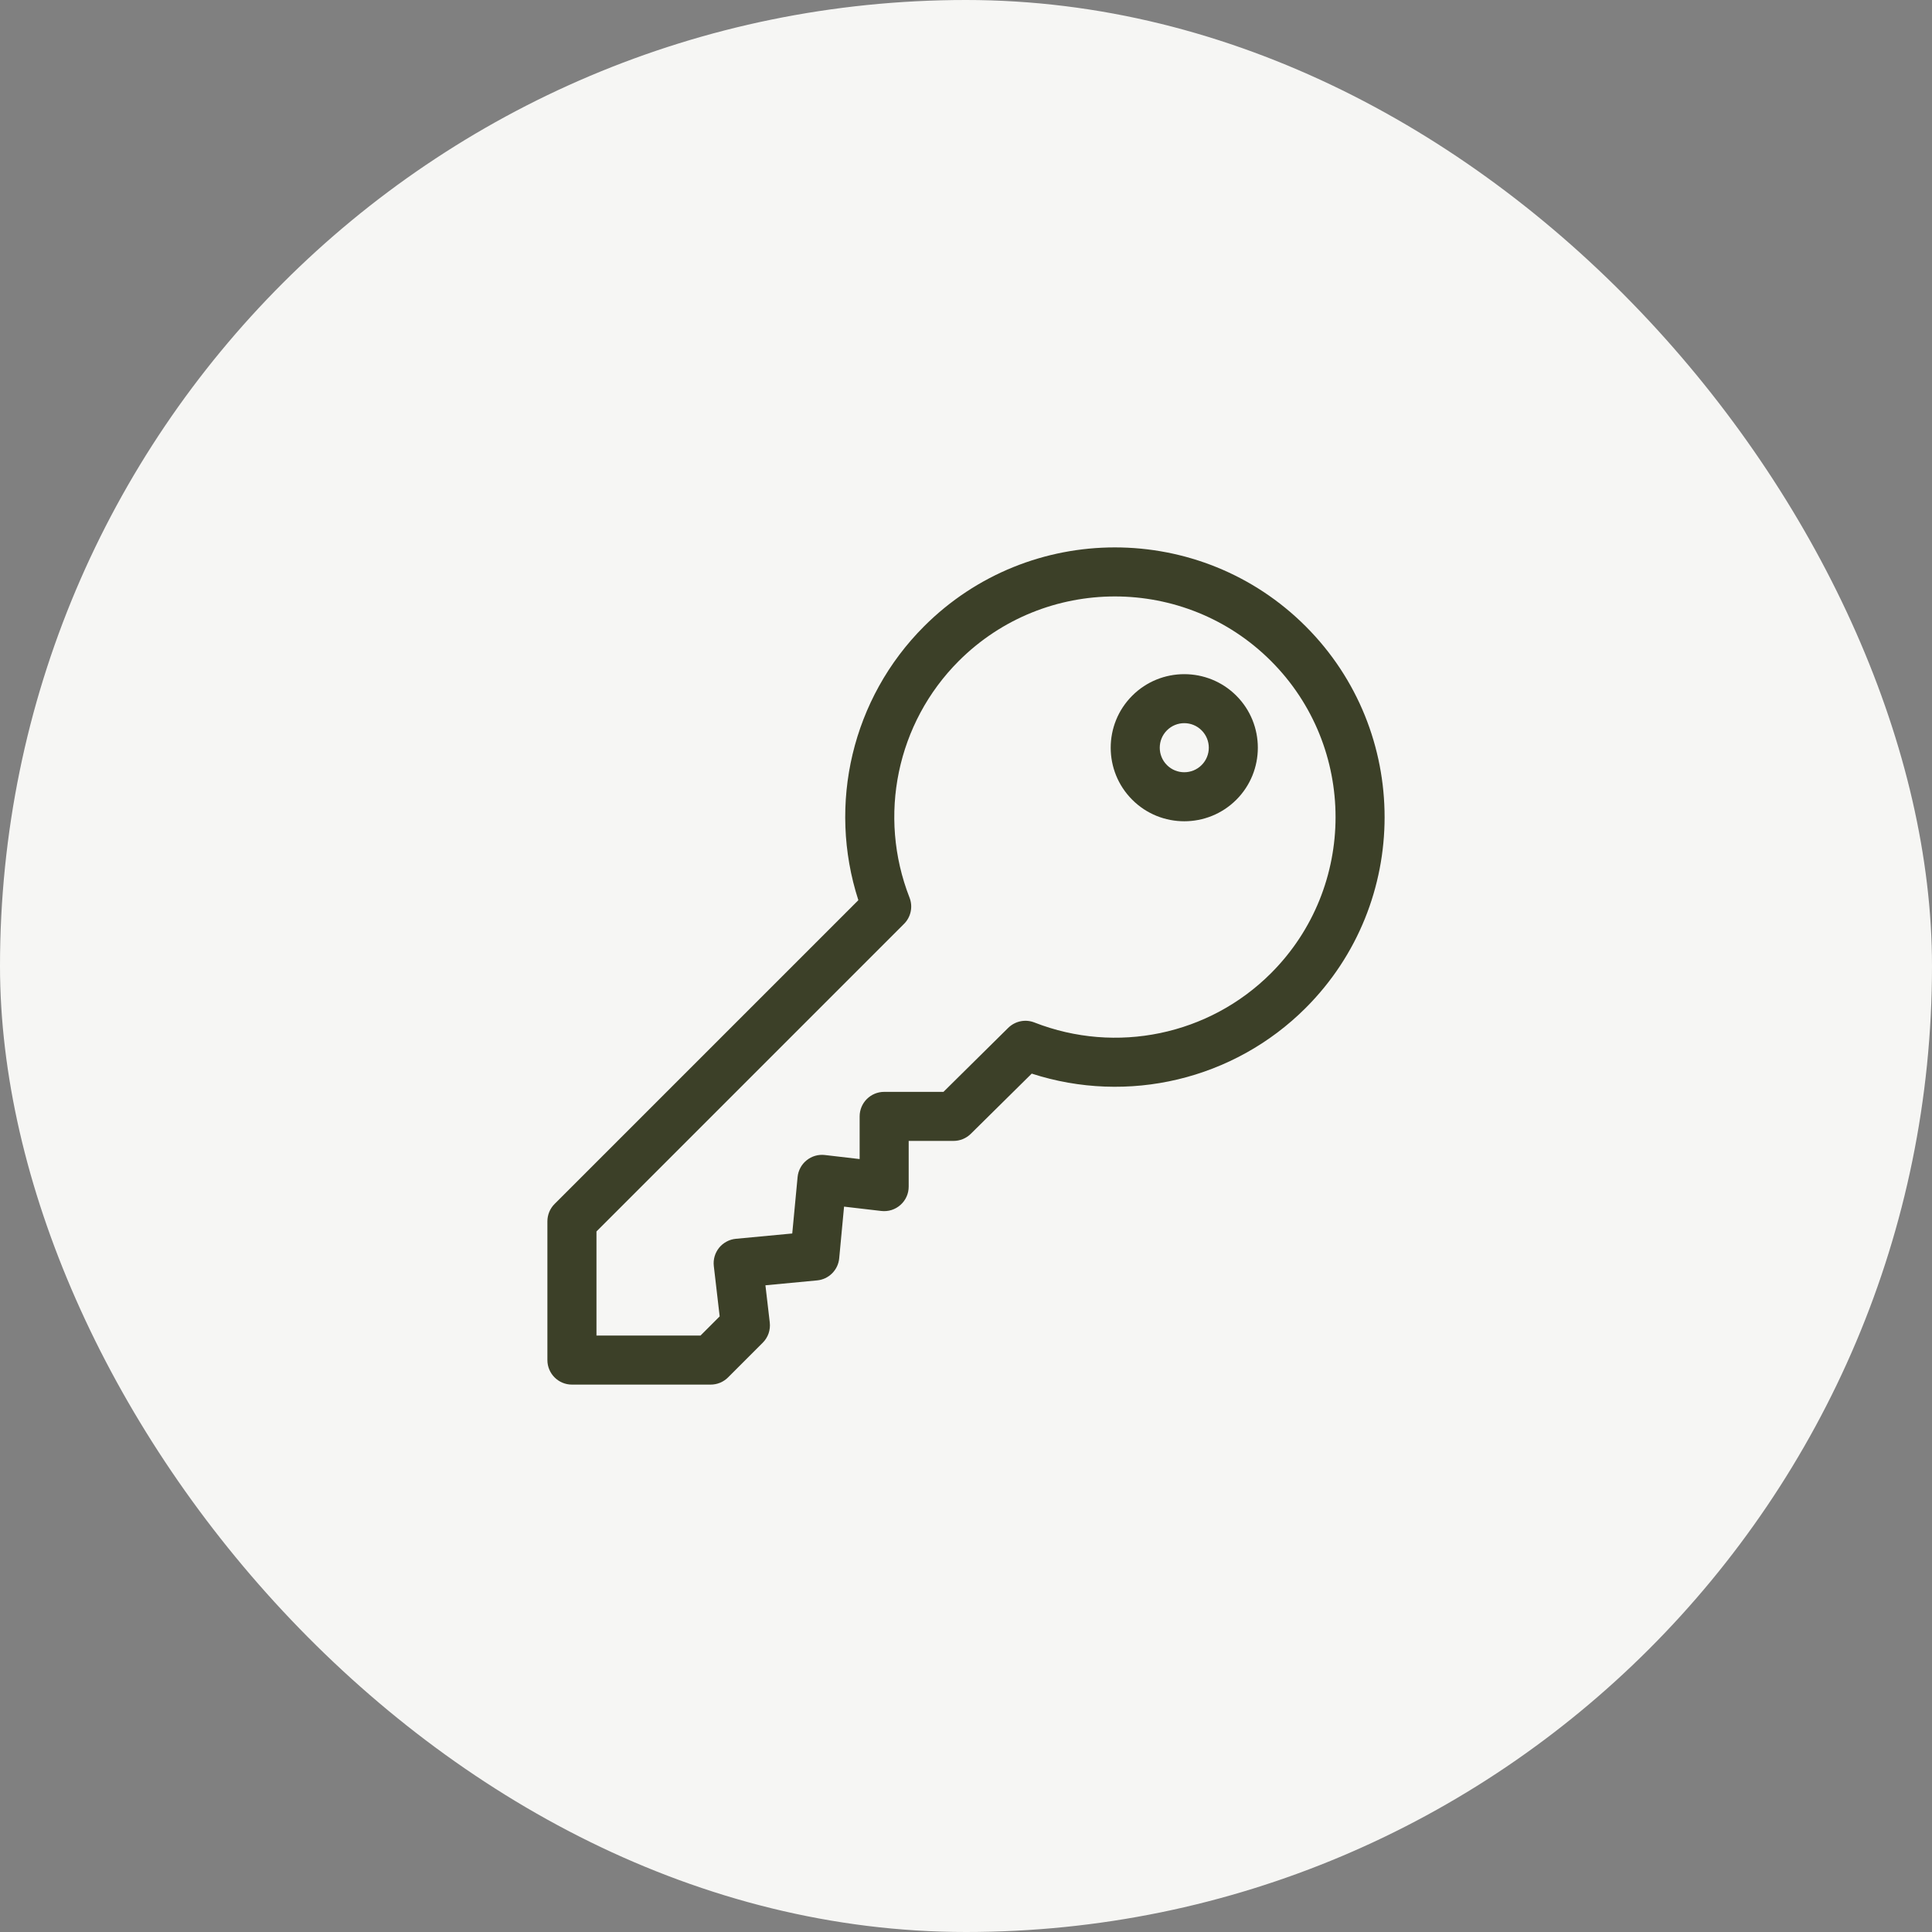
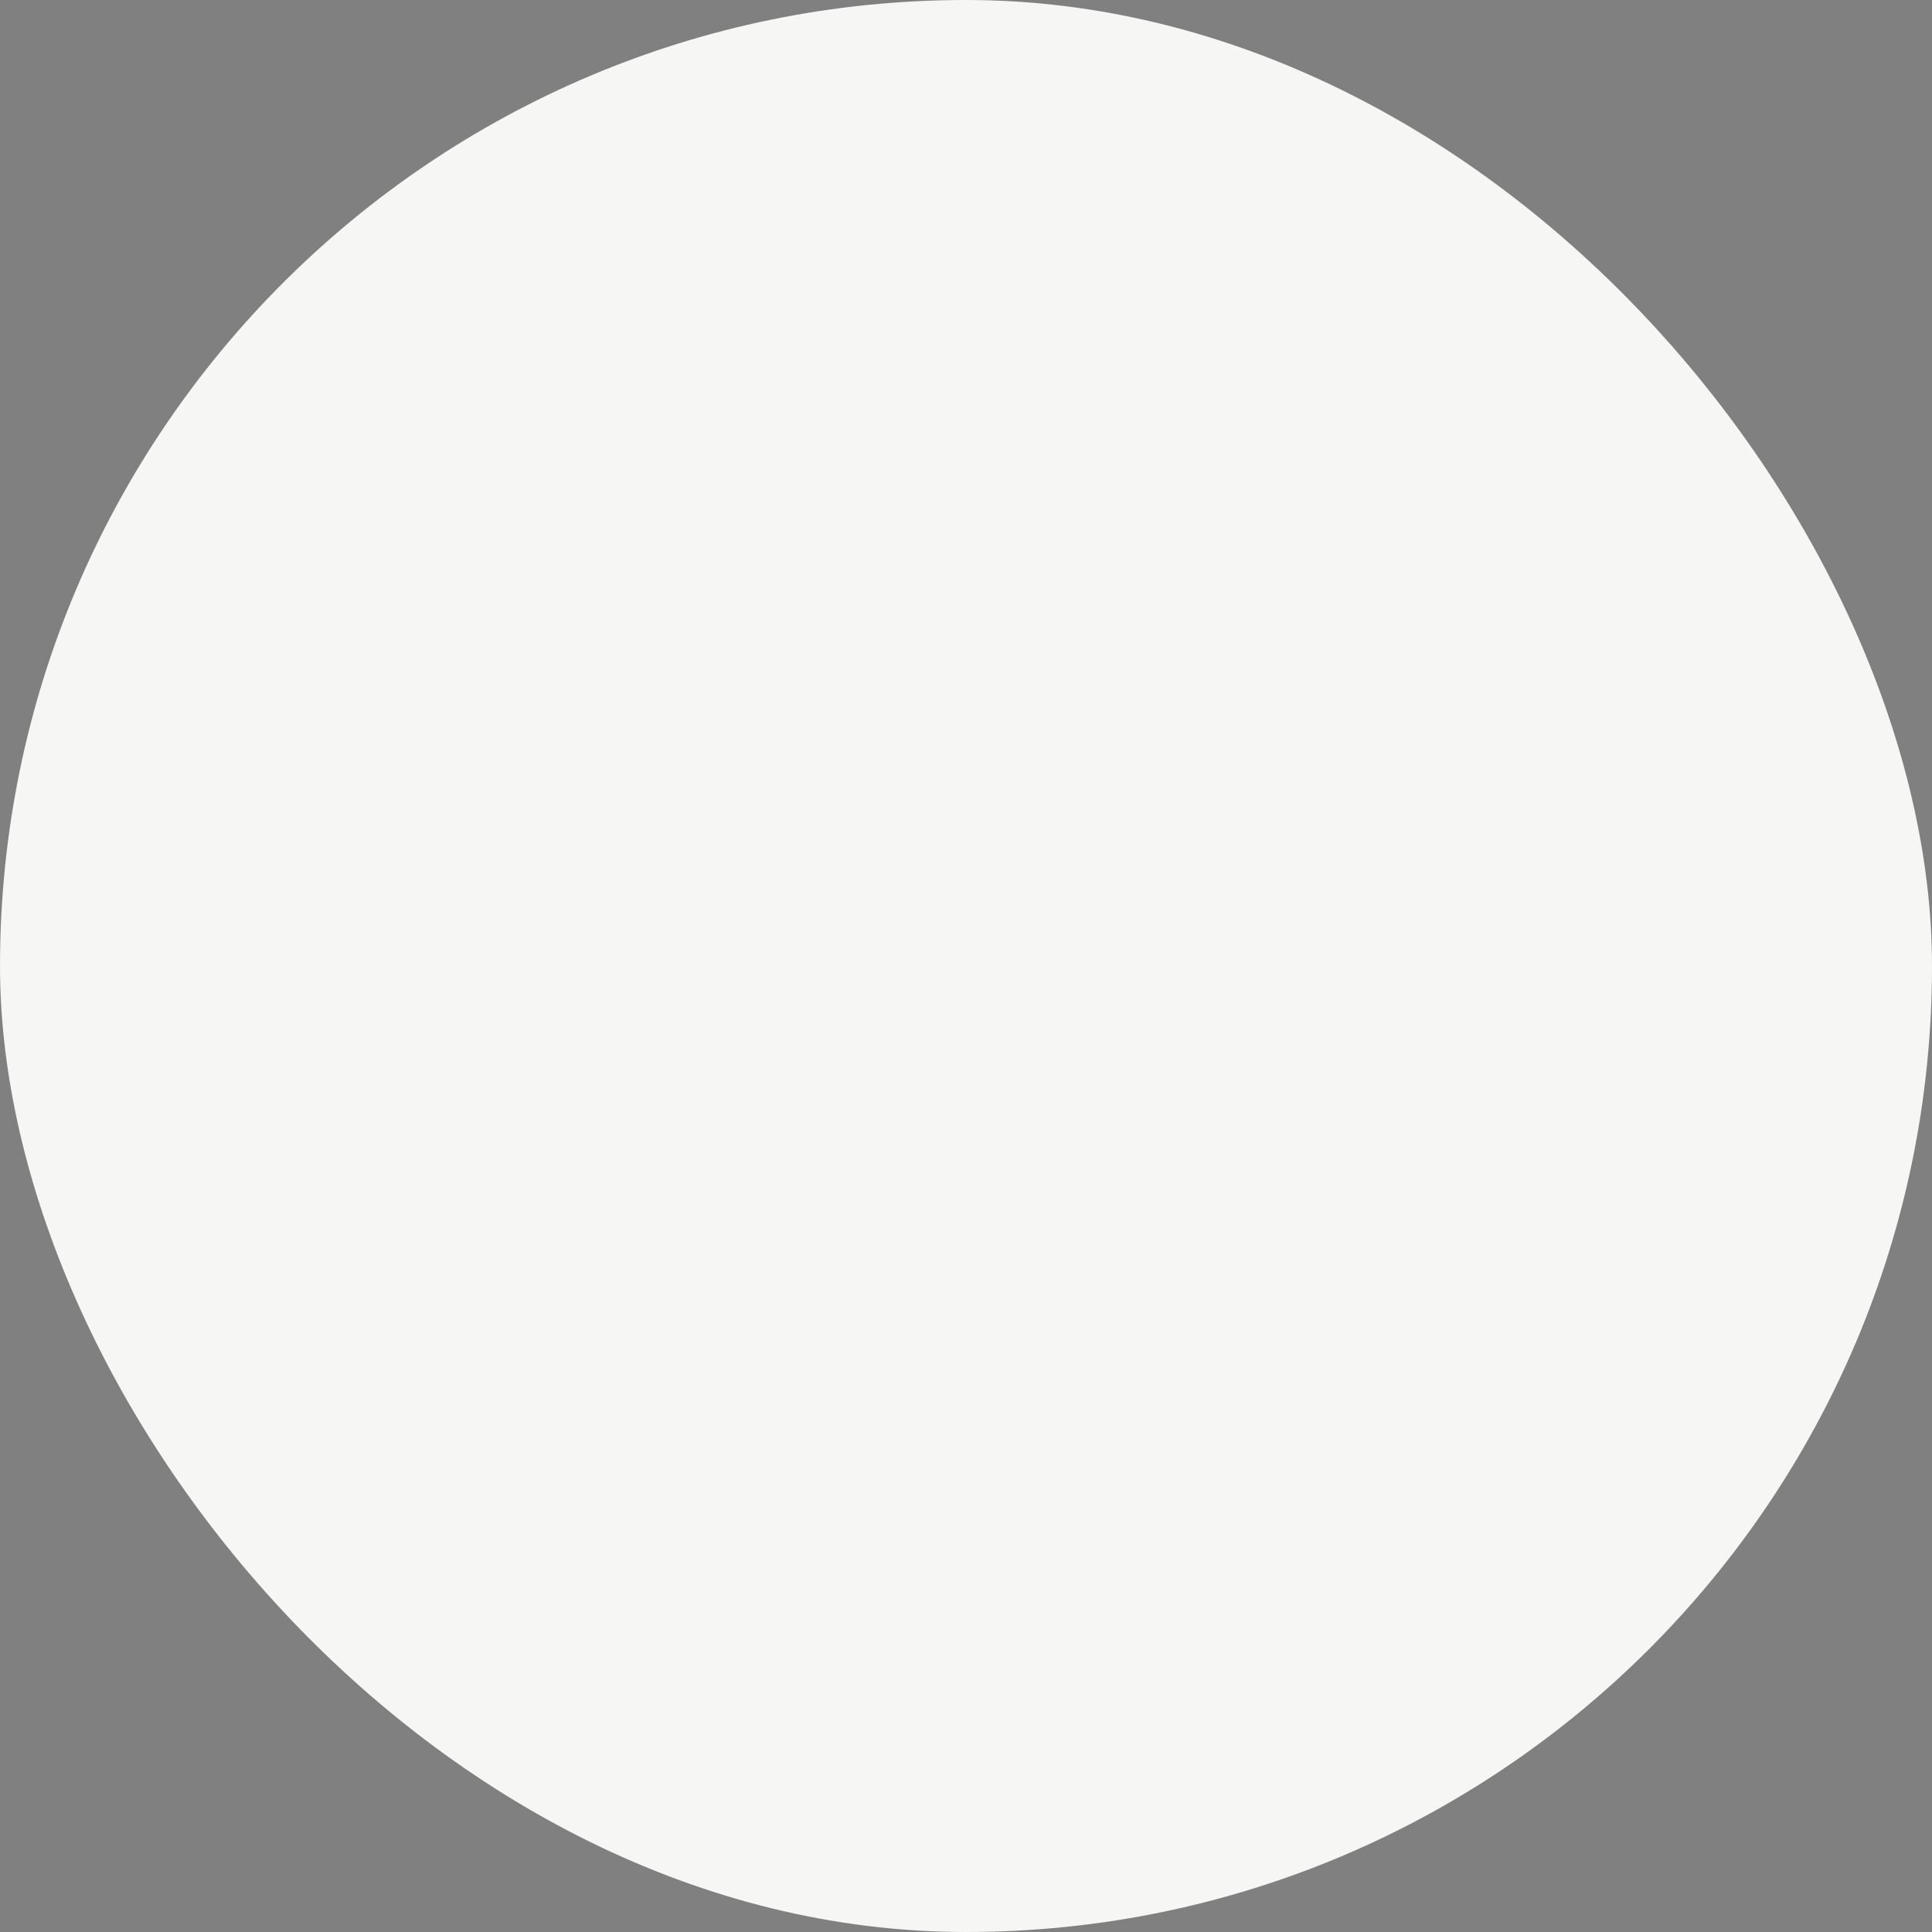
<svg xmlns="http://www.w3.org/2000/svg" width="60" height="60" viewBox="0 0 60 60" fill="none">
  <rect x="0" y="0" width="60" height="60" fill="#808080" stroke="none" />
  <rect width="60" height="60" rx="30" fill="#F6F6F4" />
  <g clip-path="url(#clip0_79_2)">
-     <path d="M40.549 19.451C37.282 16.183 31.965 16.183 28.698 19.451C26.466 21.682 25.692 24.972 26.657 27.956L17.223 37.39C17.152 37.461 17.096 37.545 17.058 37.637C17.02 37.73 17 37.828 17 37.929V42.238C17 42.659 17.341 43 17.762 43H22.071C22.273 43 22.467 42.92 22.61 42.777L23.688 41.699C23.769 41.618 23.831 41.519 23.869 41.411C23.906 41.302 23.919 41.187 23.906 41.072L23.771 39.916L25.375 39.764C25.552 39.748 25.717 39.67 25.842 39.545C25.968 39.419 26.046 39.254 26.062 39.078L26.213 37.473L27.37 37.608C27.477 37.62 27.585 37.61 27.688 37.578C27.79 37.545 27.885 37.492 27.965 37.42C28.045 37.349 28.11 37.261 28.154 37.163C28.198 37.065 28.22 36.959 28.22 36.851V35.432H29.613C29.814 35.432 30.006 35.353 30.149 35.212L32.041 33.342C35.026 34.309 38.317 33.534 40.55 31.302C43.817 28.035 43.817 22.718 40.549 19.451ZM39.472 30.224C37.549 32.147 34.665 32.748 32.124 31.754C31.987 31.7 31.837 31.687 31.692 31.717C31.548 31.747 31.416 31.818 31.311 31.921L29.3 33.909H27.458C27.038 33.909 26.697 34.25 26.697 34.671V35.996L25.616 35.87C25.515 35.858 25.413 35.867 25.316 35.895C25.218 35.923 25.128 35.971 25.049 36.035C24.97 36.099 24.904 36.177 24.857 36.267C24.809 36.356 24.779 36.454 24.77 36.555L24.604 38.307L22.853 38.472C22.752 38.481 22.654 38.511 22.565 38.559C22.475 38.607 22.396 38.672 22.332 38.751C22.269 38.83 22.221 38.92 22.193 39.018C22.165 39.115 22.156 39.217 22.168 39.318L22.35 40.882L21.756 41.476H18.524V38.244L28.075 28.692C28.18 28.588 28.252 28.455 28.282 28.31C28.313 28.165 28.3 28.014 28.246 27.876C27.252 25.335 27.853 22.451 29.775 20.528C32.449 17.855 36.799 17.855 39.472 20.528C42.145 23.201 42.145 27.551 39.472 30.224Z" fill="#3C4028" />
-     <path d="M38.395 21.605C37.504 20.714 36.053 20.714 35.163 21.605C34.271 22.496 34.271 23.946 35.163 24.837C36.053 25.728 37.504 25.728 38.395 24.837C39.286 23.946 39.286 22.496 38.395 21.605ZM37.317 23.76C37.02 24.057 36.537 24.057 36.24 23.76C35.943 23.463 35.943 22.979 36.24 22.682C36.538 22.384 37.02 22.384 37.317 22.682C37.615 22.98 37.615 23.462 37.317 23.76Z" fill="#3C4028" />
+     <path d="M40.549 19.451C37.282 16.183 31.965 16.183 28.698 19.451C26.466 21.682 25.692 24.972 26.657 27.956L17.223 37.39C17.152 37.461 17.096 37.545 17.058 37.637C17.02 37.73 17 37.828 17 37.929V42.238C17 42.659 17.341 43 17.762 43C22.273 43 22.467 42.92 22.61 42.777L23.688 41.699C23.769 41.618 23.831 41.519 23.869 41.411C23.906 41.302 23.919 41.187 23.906 41.072L23.771 39.916L25.375 39.764C25.552 39.748 25.717 39.67 25.842 39.545C25.968 39.419 26.046 39.254 26.062 39.078L26.213 37.473L27.37 37.608C27.477 37.62 27.585 37.61 27.688 37.578C27.79 37.545 27.885 37.492 27.965 37.42C28.045 37.349 28.11 37.261 28.154 37.163C28.198 37.065 28.22 36.959 28.22 36.851V35.432H29.613C29.814 35.432 30.006 35.353 30.149 35.212L32.041 33.342C35.026 34.309 38.317 33.534 40.55 31.302C43.817 28.035 43.817 22.718 40.549 19.451ZM39.472 30.224C37.549 32.147 34.665 32.748 32.124 31.754C31.987 31.7 31.837 31.687 31.692 31.717C31.548 31.747 31.416 31.818 31.311 31.921L29.3 33.909H27.458C27.038 33.909 26.697 34.25 26.697 34.671V35.996L25.616 35.87C25.515 35.858 25.413 35.867 25.316 35.895C25.218 35.923 25.128 35.971 25.049 36.035C24.97 36.099 24.904 36.177 24.857 36.267C24.809 36.356 24.779 36.454 24.77 36.555L24.604 38.307L22.853 38.472C22.752 38.481 22.654 38.511 22.565 38.559C22.475 38.607 22.396 38.672 22.332 38.751C22.269 38.83 22.221 38.92 22.193 39.018C22.165 39.115 22.156 39.217 22.168 39.318L22.35 40.882L21.756 41.476H18.524V38.244L28.075 28.692C28.18 28.588 28.252 28.455 28.282 28.31C28.313 28.165 28.3 28.014 28.246 27.876C27.252 25.335 27.853 22.451 29.775 20.528C32.449 17.855 36.799 17.855 39.472 20.528C42.145 23.201 42.145 27.551 39.472 30.224Z" fill="#3C4028" />
  </g>
  <defs>
    <clipPath id="clip0_79_2">
-       <rect width="26" height="26" fill="white" transform="translate(17 17)" />
-     </clipPath>
+       </clipPath>
  </defs>
</svg>